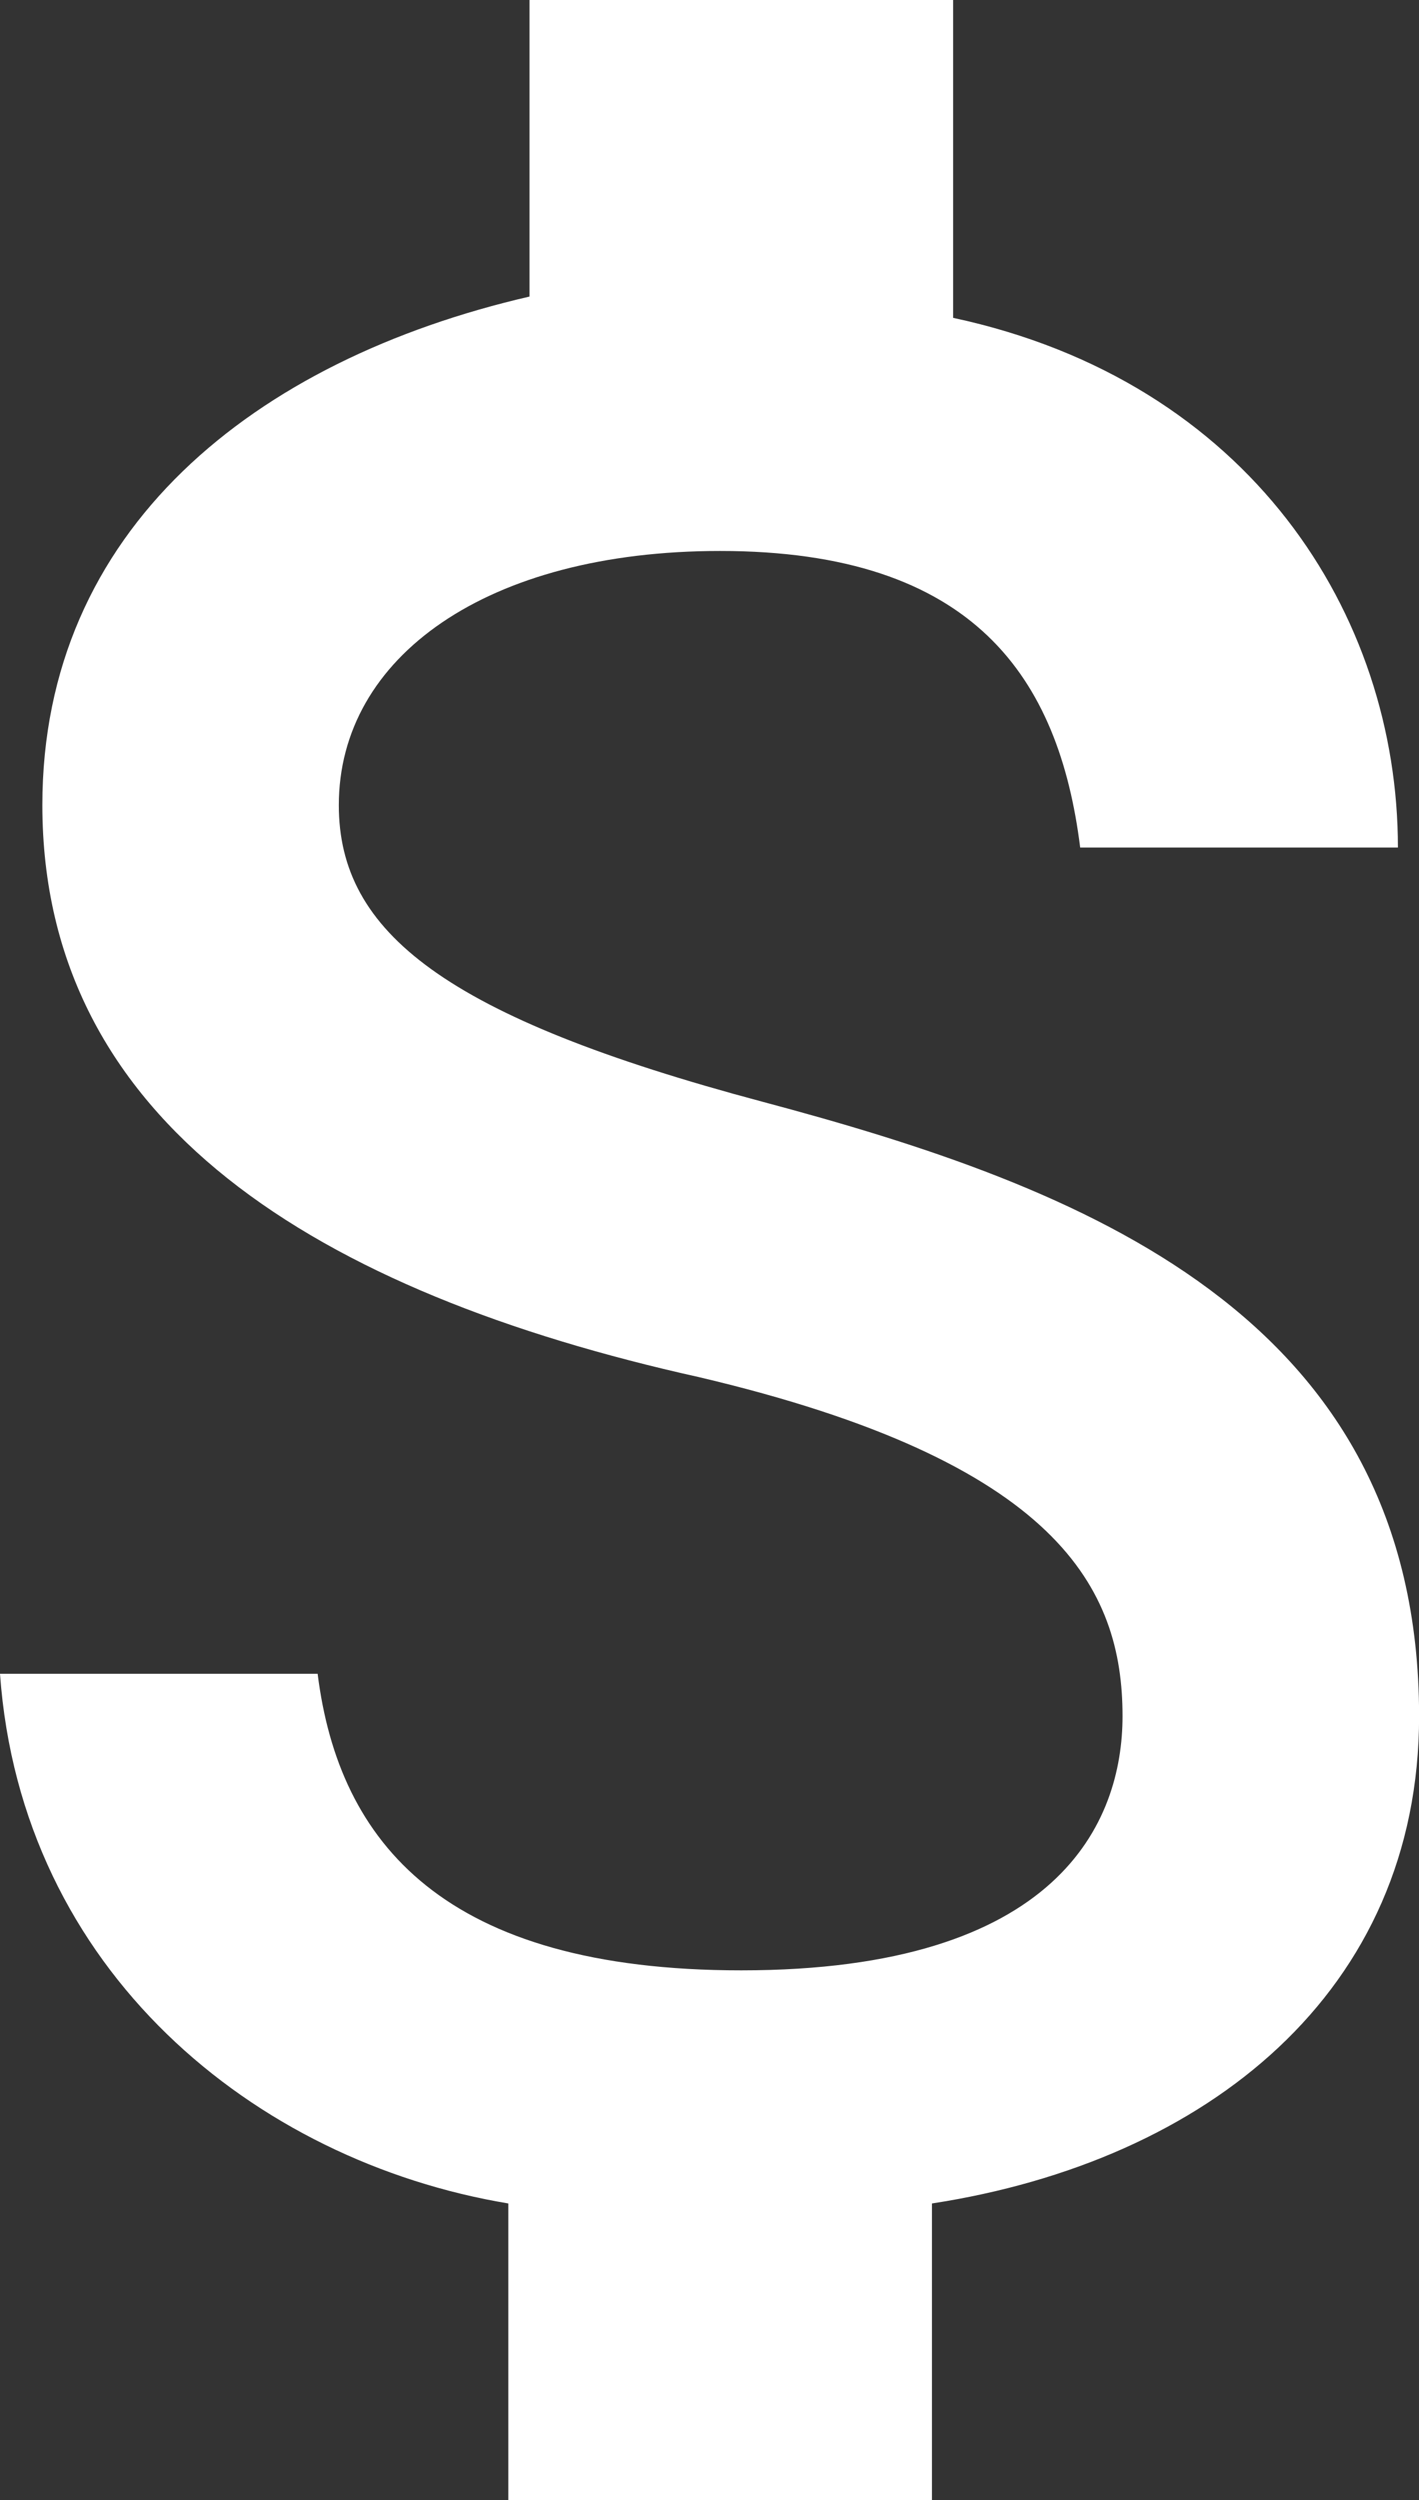
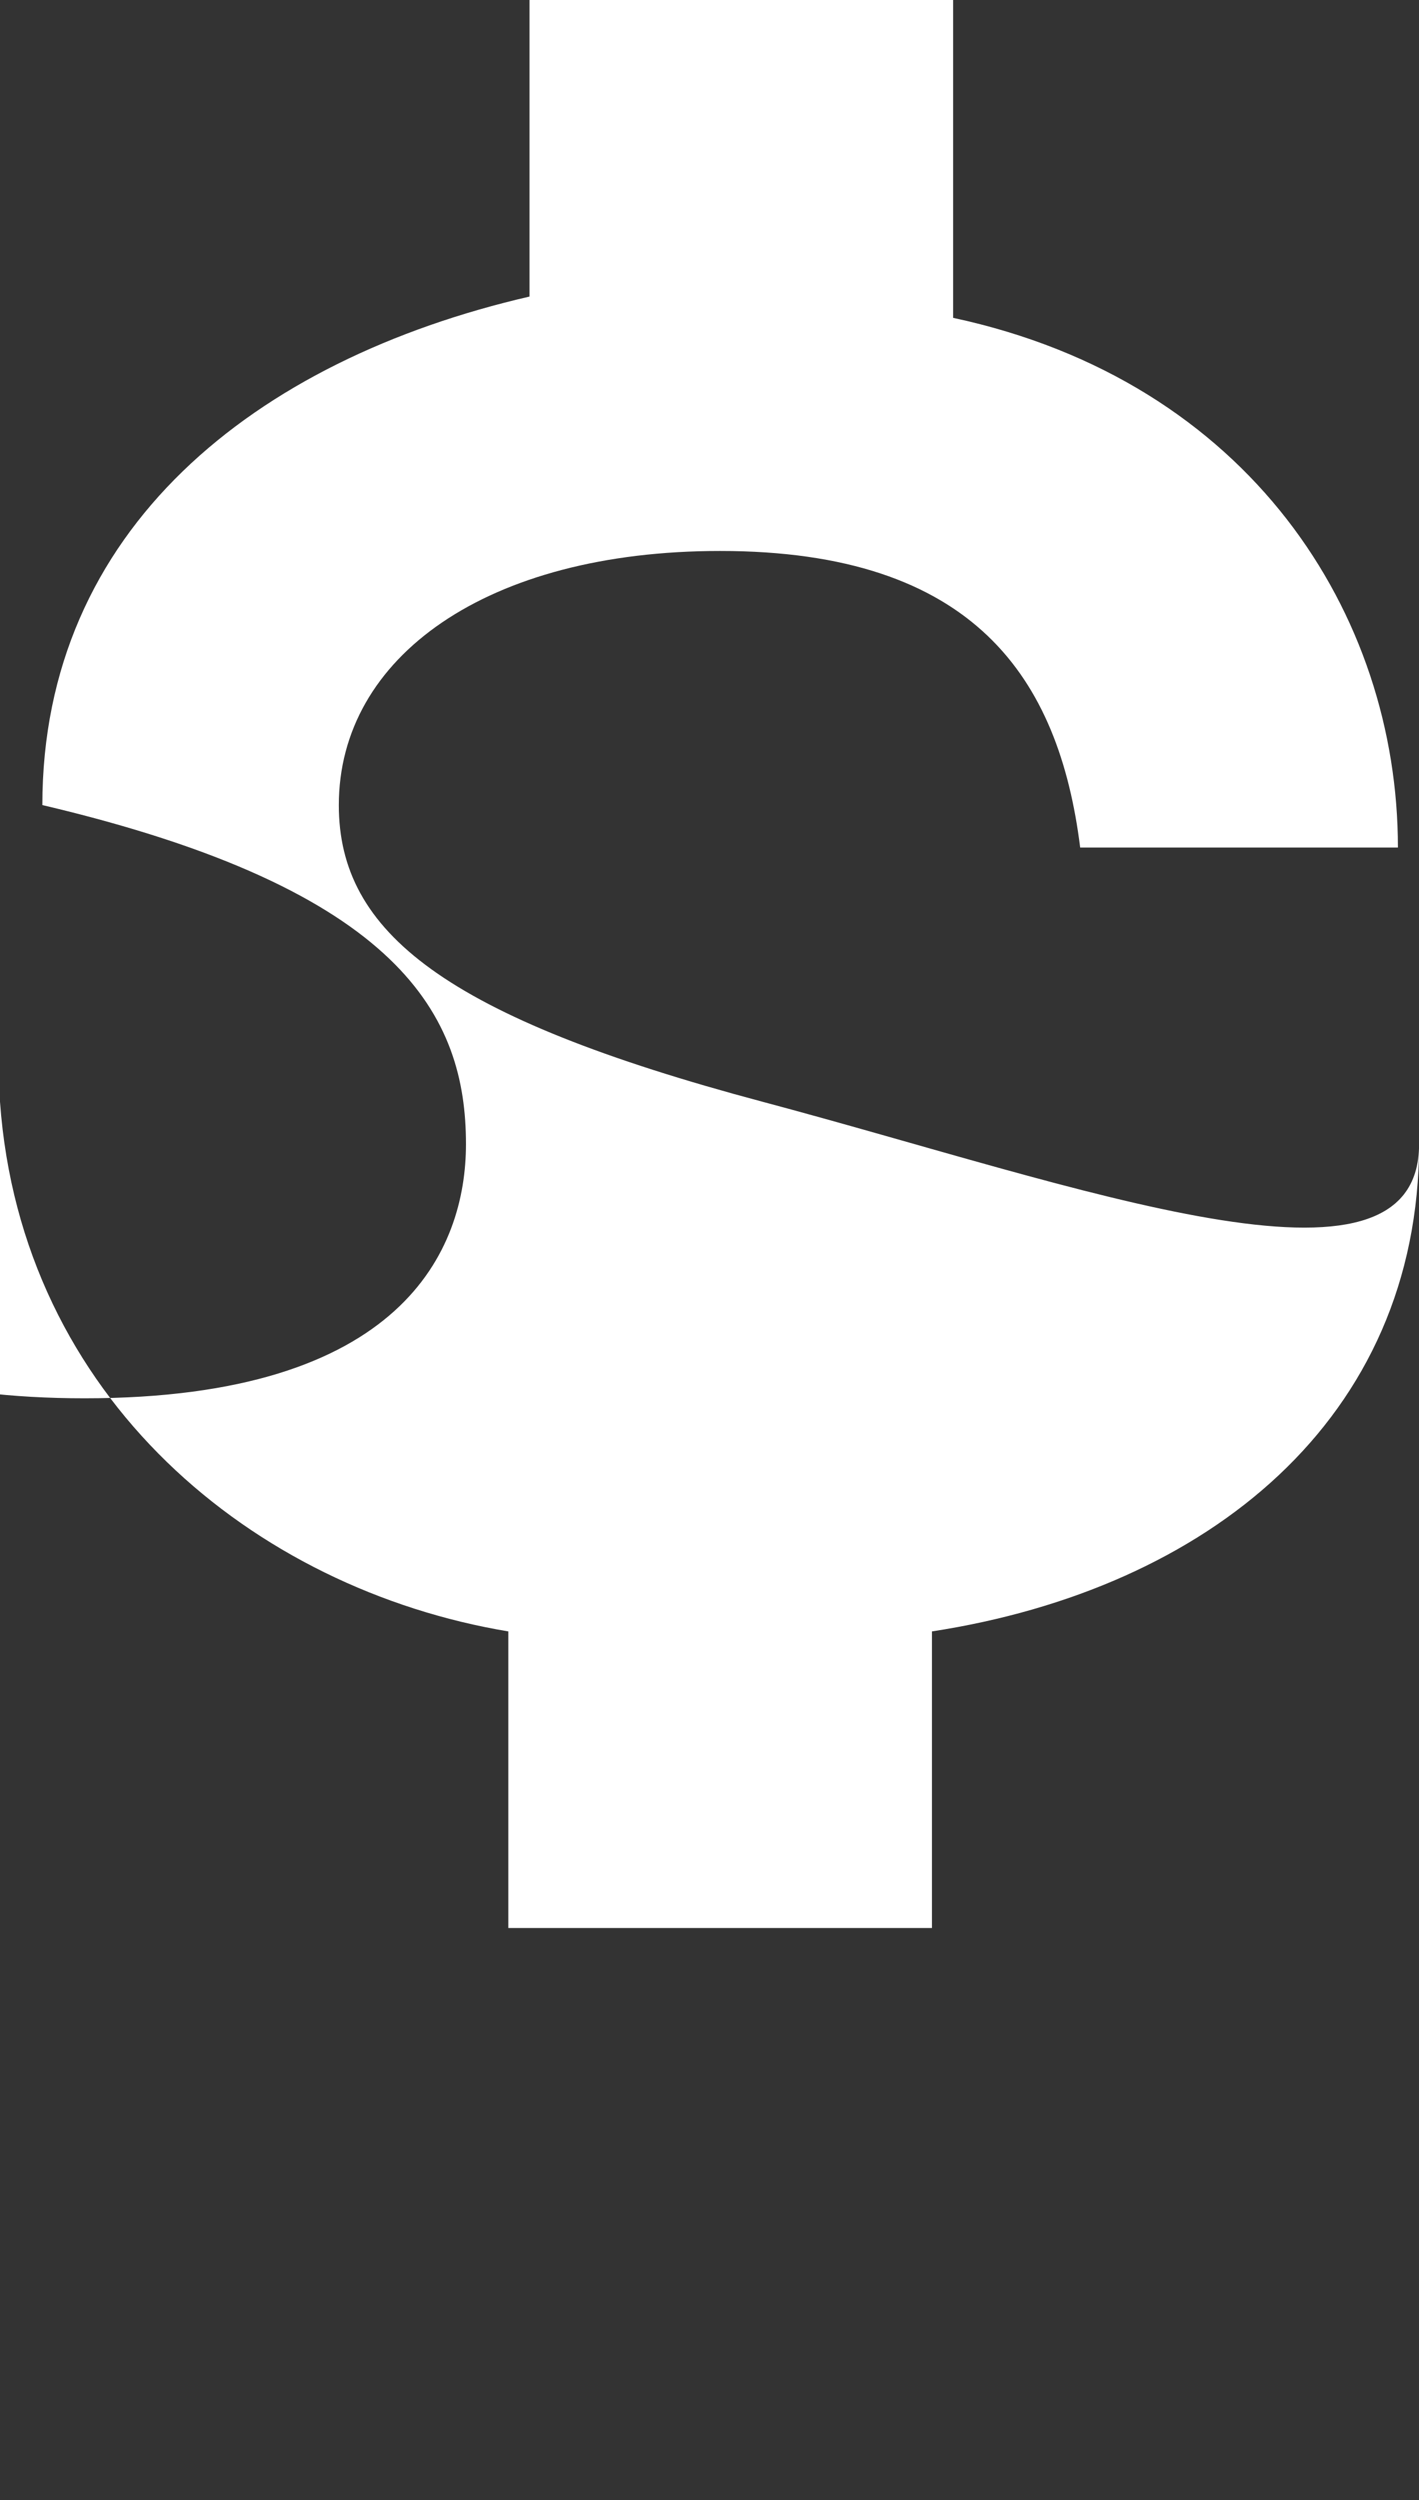
<svg xmlns="http://www.w3.org/2000/svg" version="1.1" id="Calque_1" x="0px" y="0px" viewBox="0 0 14.876 26.2" style="enable-background:new 0 0 14.876 26.2;" xml:space="preserve">
  <rect x="0" y="0" width="14.876" height="26.2" fill="#333333" stroke="none" />
  <style type="text/css">
	.st0{fill:#FFFFFF;}
</style>
  <g id="ui_x5F_spec_x5F_header_copy_2">
</g>
-   <path class="st0" d="M7.993,11.546c-3.331-0.888-4.441-1.776-4.441-3.108  c0-1.554,1.554-2.664,3.997-2.664c2.664,0,3.553,1.332,3.775,3.108h3.331  c0-2.442-1.554-4.885-4.663-5.551V0H5.551v3.108  c-2.886,0.666-5.107,2.442-5.107,5.329c0,3.331,2.886,5.107,6.883,5.995  c3.775,0.888,4.441,2.22,4.441,3.553c0,1.11-0.666,2.664-3.997,2.664  c-3.108,0-4.219-1.332-4.441-3.108H0c0.222,3.108,2.664,5.107,5.329,5.551v3.108  h4.441v-3.108c2.886-0.444,5.107-2.22,5.107-5.107  C14.876,13.766,11.324,12.434,7.993,11.546z" />
+   <path class="st0" d="M7.993,11.546c-3.331-0.888-4.441-1.776-4.441-3.108  c0-1.554,1.554-2.664,3.997-2.664c2.664,0,3.553,1.332,3.775,3.108h3.331  c0-2.442-1.554-4.885-4.663-5.551V0H5.551v3.108  c-2.886,0.666-5.107,2.442-5.107,5.329c3.775,0.888,4.441,2.22,4.441,3.553c0,1.11-0.666,2.664-3.997,2.664  c-3.108,0-4.219-1.332-4.441-3.108H0c0.222,3.108,2.664,5.107,5.329,5.551v3.108  h4.441v-3.108c2.886-0.444,5.107-2.22,5.107-5.107  C14.876,13.766,11.324,12.434,7.993,11.546z" />
</svg>